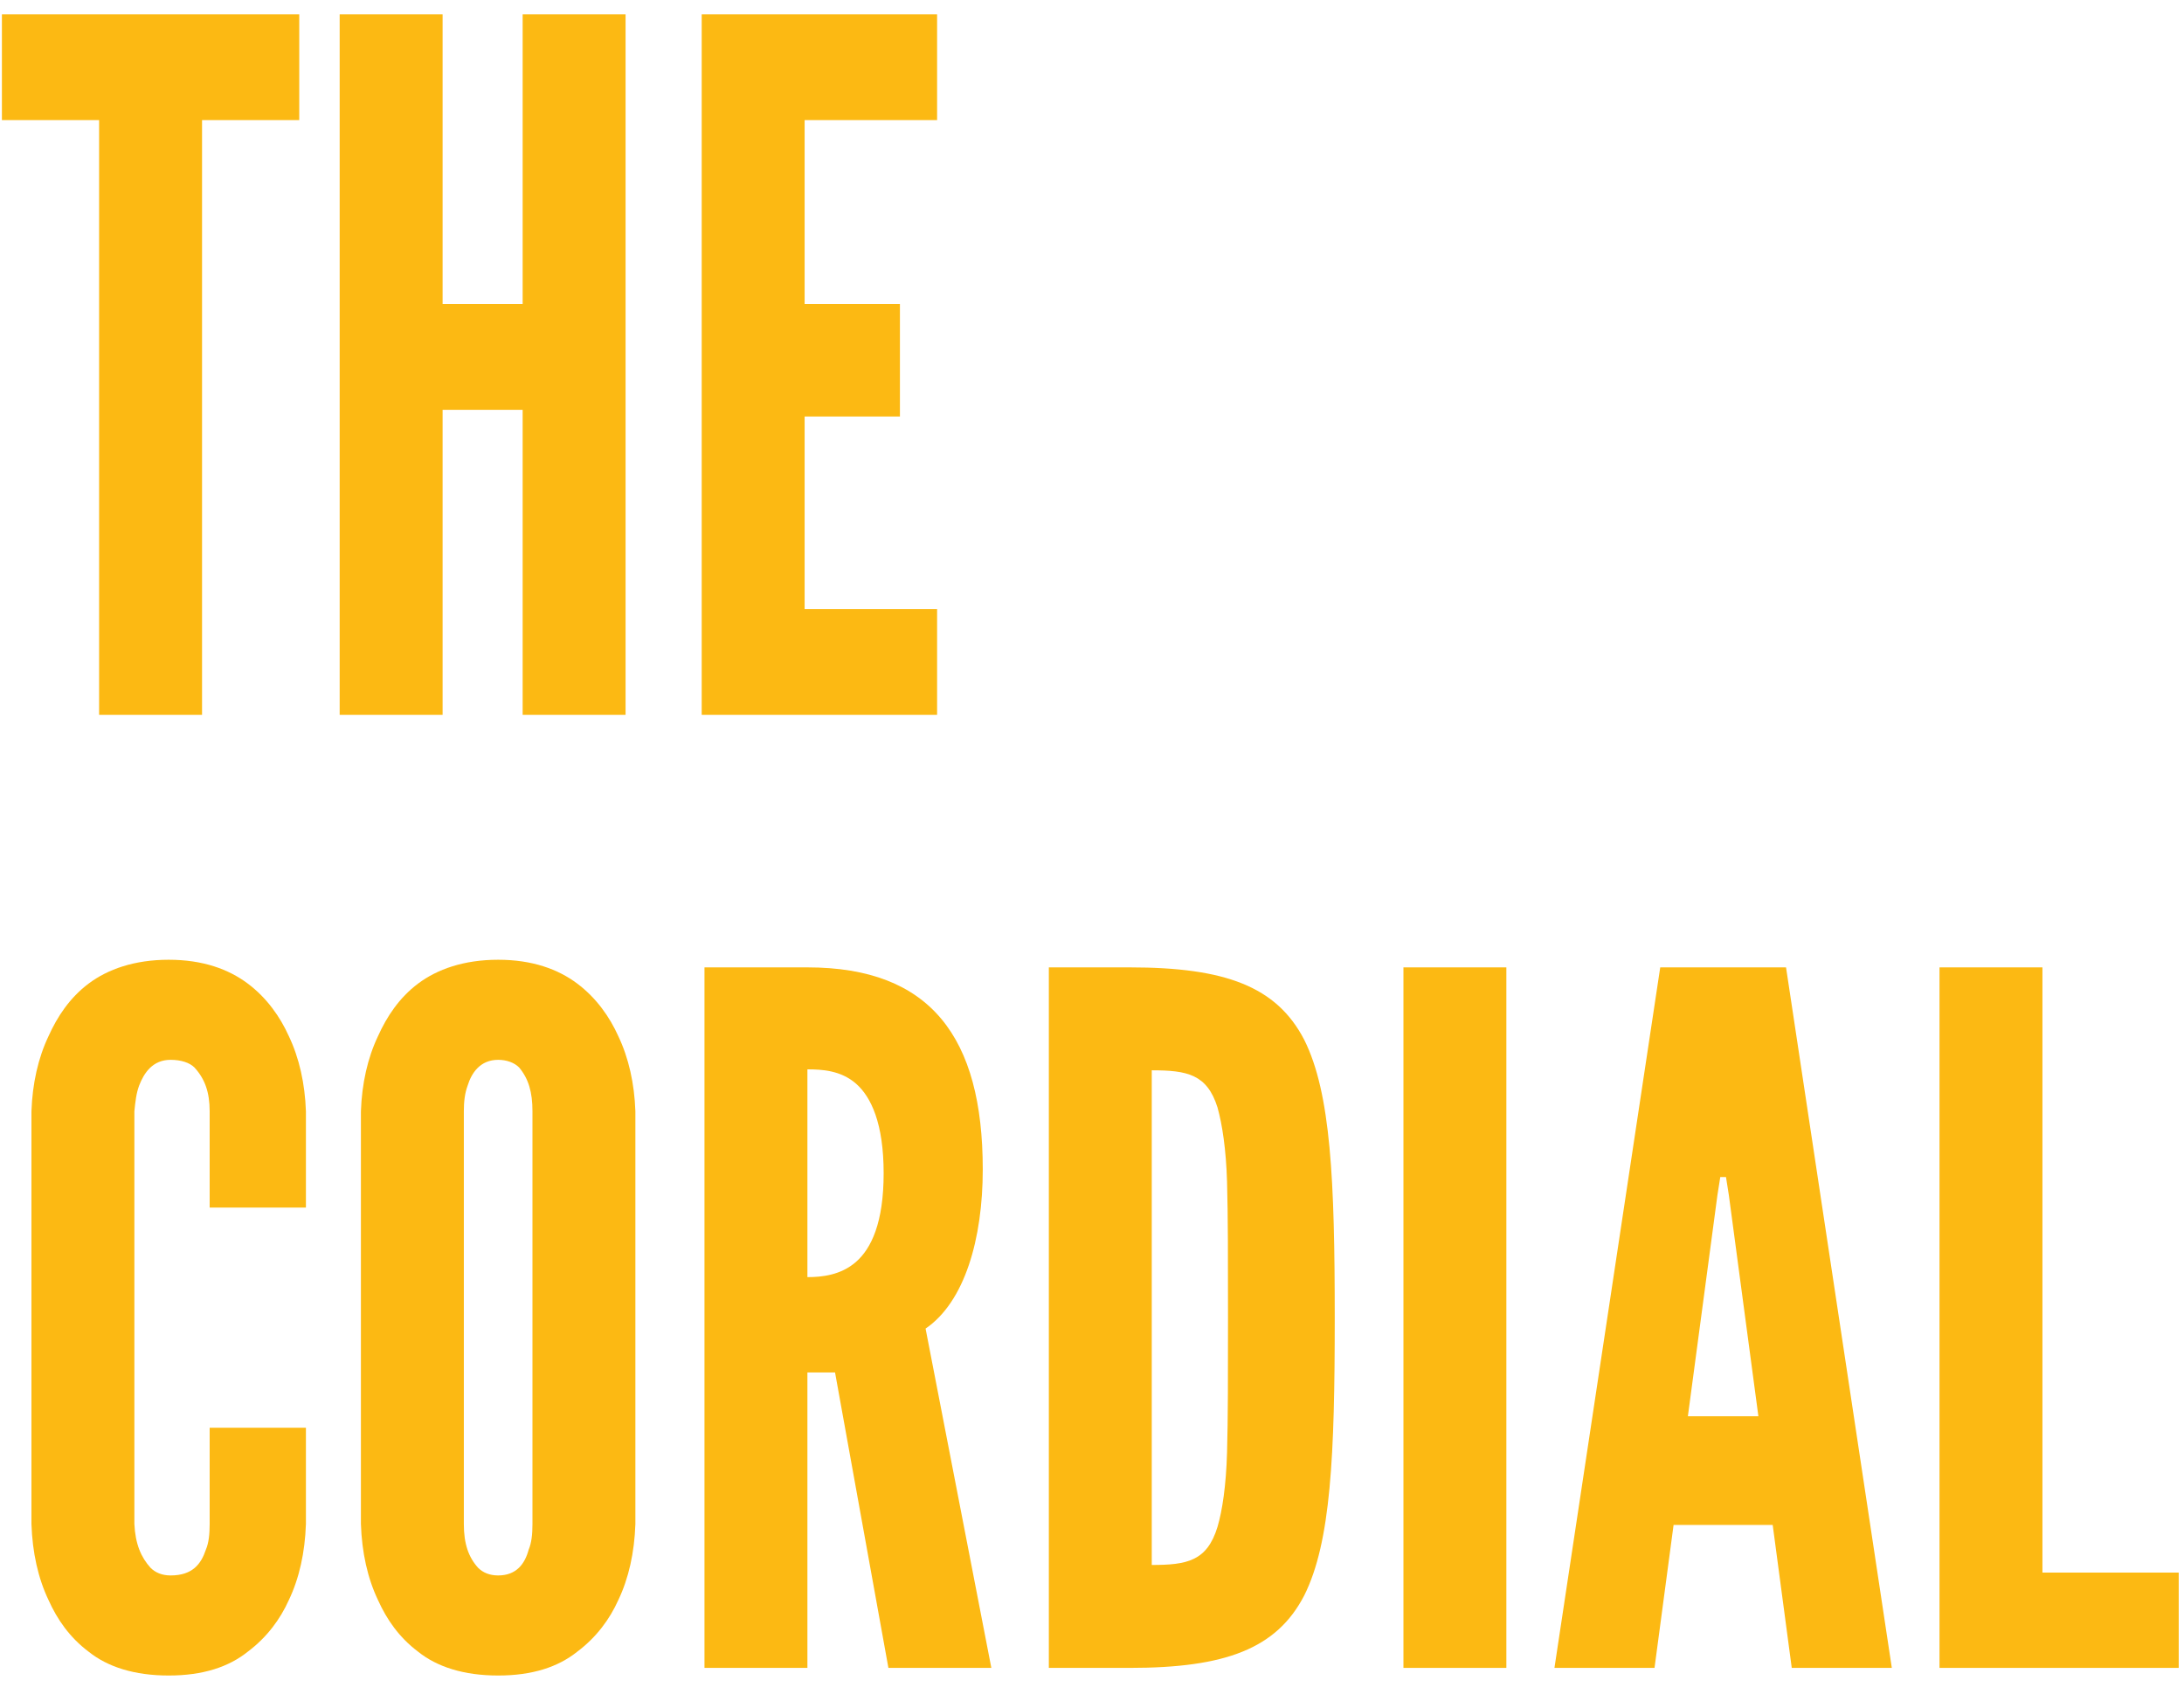
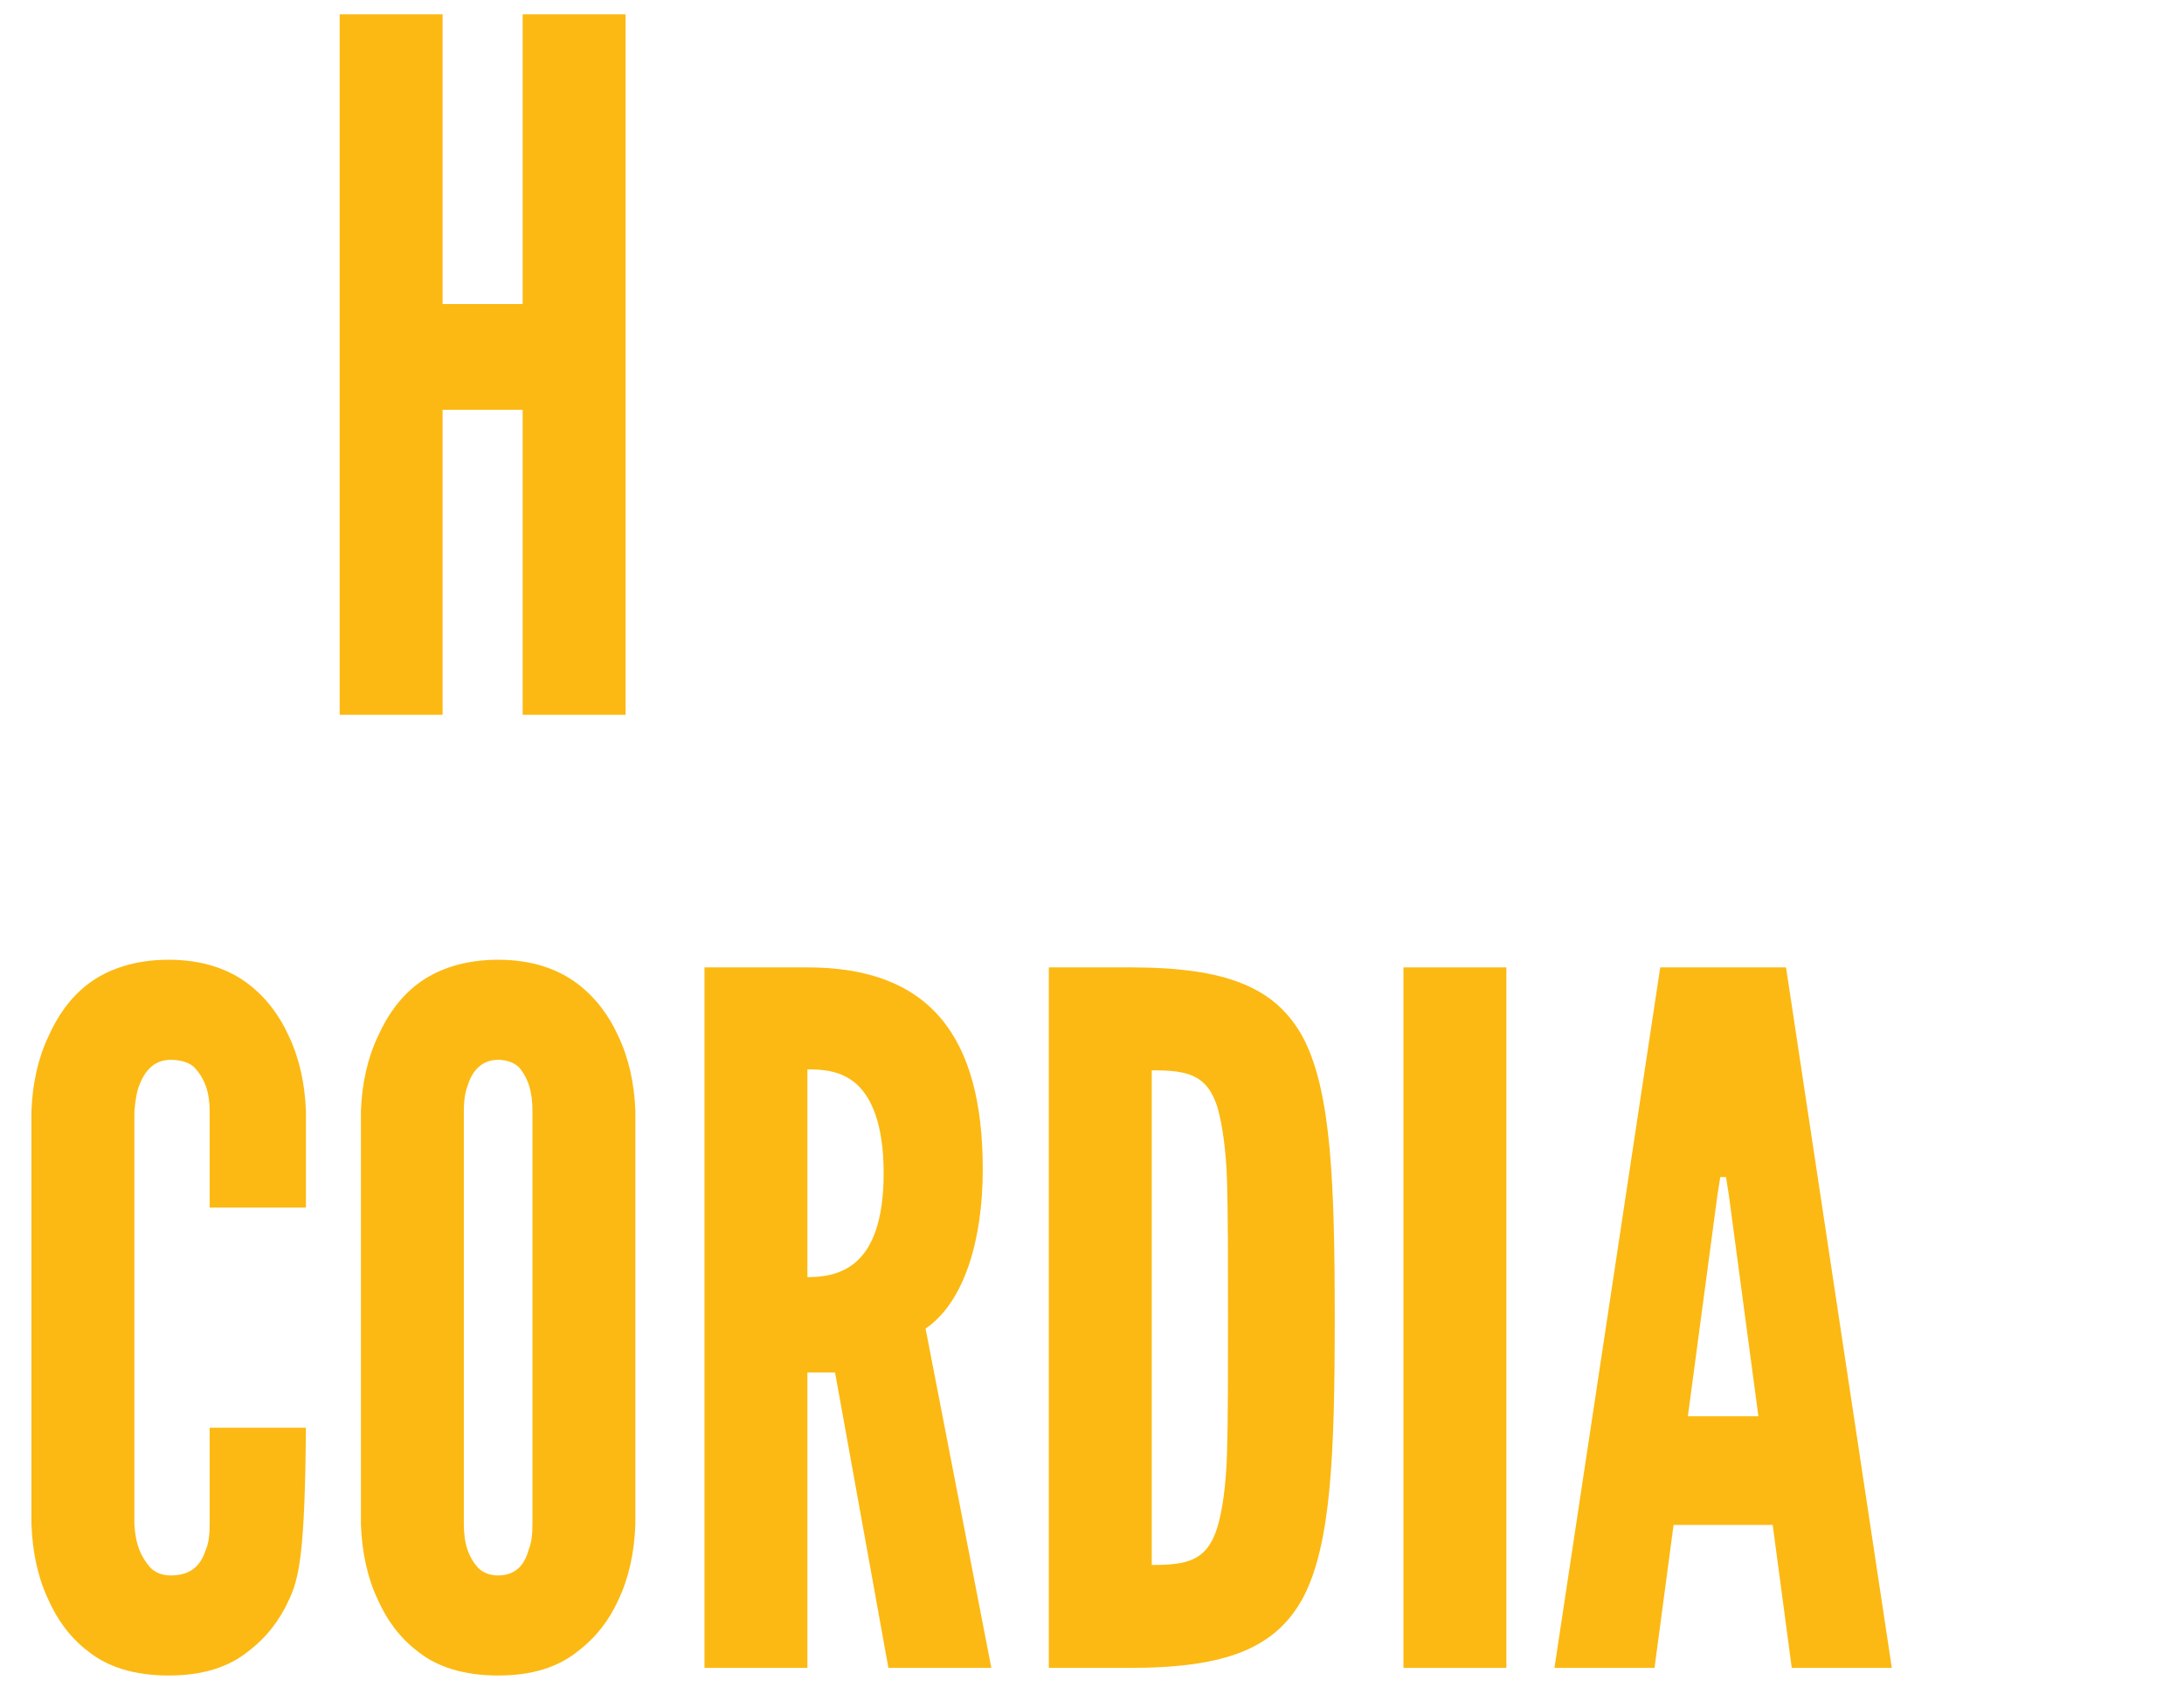
<svg xmlns="http://www.w3.org/2000/svg" width="55" height="43" viewBox="0 0 55 43" fill="none">
-   <path d="M0.048 3.024V0.36H7.536V3.024H5.088V18H2.496V3.024H0.048Z" fill="#FCB913" />
  <path d="M13.162 10.32H11.146V18H8.554V0.36H11.146V7.656H13.162V0.36H15.754V18H13.162V10.32Z" fill="#FCB913" />
-   <path d="M17.671 0.36H23.599V3.024H20.263V7.656H22.663V10.488H20.263V15.336H23.599V18H17.671V0.36Z" fill="#FCB913" />
-   <path d="M7.704 35.952V38.376C7.68 39.096 7.536 39.744 7.272 40.296C7.056 40.776 6.72 41.232 6.24 41.592C5.76 41.976 5.112 42.192 4.248 42.192C3.384 42.192 2.712 41.976 2.232 41.592C1.752 41.232 1.44 40.776 1.224 40.296C0.96 39.744 0.816 39.096 0.792 38.376V27.984C0.816 27.288 0.96 26.64 1.224 26.088C1.44 25.608 1.752 25.128 2.232 24.768C2.712 24.408 3.384 24.168 4.248 24.168C5.112 24.168 5.76 24.408 6.24 24.768C6.72 25.128 7.056 25.608 7.272 26.088C7.536 26.64 7.68 27.288 7.704 27.984V30.408H5.28V27.984C5.28 27.504 5.16 27.168 4.896 26.88C4.776 26.76 4.56 26.688 4.296 26.688C3.84 26.688 3.624 27.024 3.504 27.336C3.432 27.528 3.408 27.744 3.384 27.984V38.376C3.408 38.88 3.552 39.216 3.792 39.48C3.912 39.6 4.08 39.672 4.296 39.672C4.848 39.672 5.064 39.384 5.184 39.024C5.256 38.856 5.28 38.64 5.28 38.376V35.952H7.704Z" fill="#FCB913" />
+   <path d="M7.704 35.952C7.68 39.096 7.536 39.744 7.272 40.296C7.056 40.776 6.72 41.232 6.24 41.592C5.76 41.976 5.112 42.192 4.248 42.192C3.384 42.192 2.712 41.976 2.232 41.592C1.752 41.232 1.44 40.776 1.224 40.296C0.96 39.744 0.816 39.096 0.792 38.376V27.984C0.816 27.288 0.96 26.64 1.224 26.088C1.44 25.608 1.752 25.128 2.232 24.768C2.712 24.408 3.384 24.168 4.248 24.168C5.112 24.168 5.76 24.408 6.24 24.768C6.72 25.128 7.056 25.608 7.272 26.088C7.536 26.64 7.68 27.288 7.704 27.984V30.408H5.28V27.984C5.28 27.504 5.16 27.168 4.896 26.88C4.776 26.76 4.56 26.688 4.296 26.688C3.84 26.688 3.624 27.024 3.504 27.336C3.432 27.528 3.408 27.744 3.384 27.984V38.376C3.408 38.88 3.552 39.216 3.792 39.48C3.912 39.6 4.08 39.672 4.296 39.672C4.848 39.672 5.064 39.384 5.184 39.024C5.256 38.856 5.28 38.64 5.28 38.376V35.952H7.704Z" fill="#FCB913" />
  <path d="M16.001 38.376C15.977 39.096 15.833 39.744 15.569 40.296C15.353 40.776 15.017 41.232 14.537 41.592C14.057 41.976 13.409 42.192 12.545 42.192C11.681 42.192 11.009 41.976 10.529 41.592C10.049 41.232 9.737 40.776 9.521 40.296C9.257 39.744 9.113 39.096 9.089 38.376V27.984C9.113 27.288 9.257 26.64 9.521 26.088C9.737 25.608 10.049 25.128 10.529 24.768C11.009 24.408 11.681 24.168 12.545 24.168C13.409 24.168 14.057 24.408 14.537 24.768C15.017 25.128 15.353 25.608 15.569 26.088C15.833 26.64 15.977 27.288 16.001 27.984V38.376ZM13.409 27.984C13.409 27.504 13.313 27.168 13.073 26.88C12.953 26.76 12.761 26.688 12.545 26.688C12.089 26.688 11.873 27.024 11.777 27.336C11.705 27.528 11.681 27.744 11.681 27.984V38.376C11.681 38.88 11.801 39.216 12.041 39.48C12.161 39.6 12.329 39.672 12.545 39.672C13.001 39.672 13.217 39.384 13.313 39.024C13.385 38.856 13.409 38.64 13.409 38.376V27.984Z" fill="#FCB913" />
  <path d="M22.373 42L21.029 34.56H20.333V42H17.741V24.36H20.333C23.429 24.36 24.749 26.112 24.749 29.448C24.749 31.2 24.293 32.784 23.309 33.456L24.965 42H22.373ZM20.333 32.16C20.693 32.16 21.173 32.112 21.557 31.776C21.941 31.44 22.253 30.792 22.253 29.544C22.253 28.296 21.941 27.624 21.557 27.288C21.173 26.952 20.693 26.928 20.333 26.928V32.16Z" fill="#FCB913" />
  <path d="M26.413 42V24.36H28.453C30.853 24.36 32.149 24.84 32.845 26.184C33.517 27.528 33.613 29.736 33.613 33.192C33.613 36.648 33.517 38.832 32.845 40.176C32.149 41.52 30.853 42 28.453 42H26.413ZM29.005 39.408C29.893 39.408 30.397 39.312 30.661 38.448C30.781 38.04 30.877 37.416 30.901 36.576C30.925 35.736 30.925 34.608 30.925 33.168C30.925 31.728 30.925 30.6 30.901 29.76C30.877 28.944 30.781 28.32 30.661 27.888C30.397 27.048 29.893 26.952 29.005 26.952V39.408Z" fill="#FCB913" />
  <path d="M35.343 24.36H37.935V42H35.343V24.36Z" fill="#FCB913" />
  <path d="M39.146 42L41.81 24.36H44.978L47.642 42H45.122L44.642 38.4H42.146L41.666 42H39.146ZM43.538 30.096L43.466 29.64H43.322L43.25 30.096L42.506 35.664H44.282L43.538 30.096Z" fill="#FCB913" />
-   <path d="M48.843 24.36H51.435V39.6H54.867V42H48.843V24.36Z" fill="#FCB913" />
</svg>